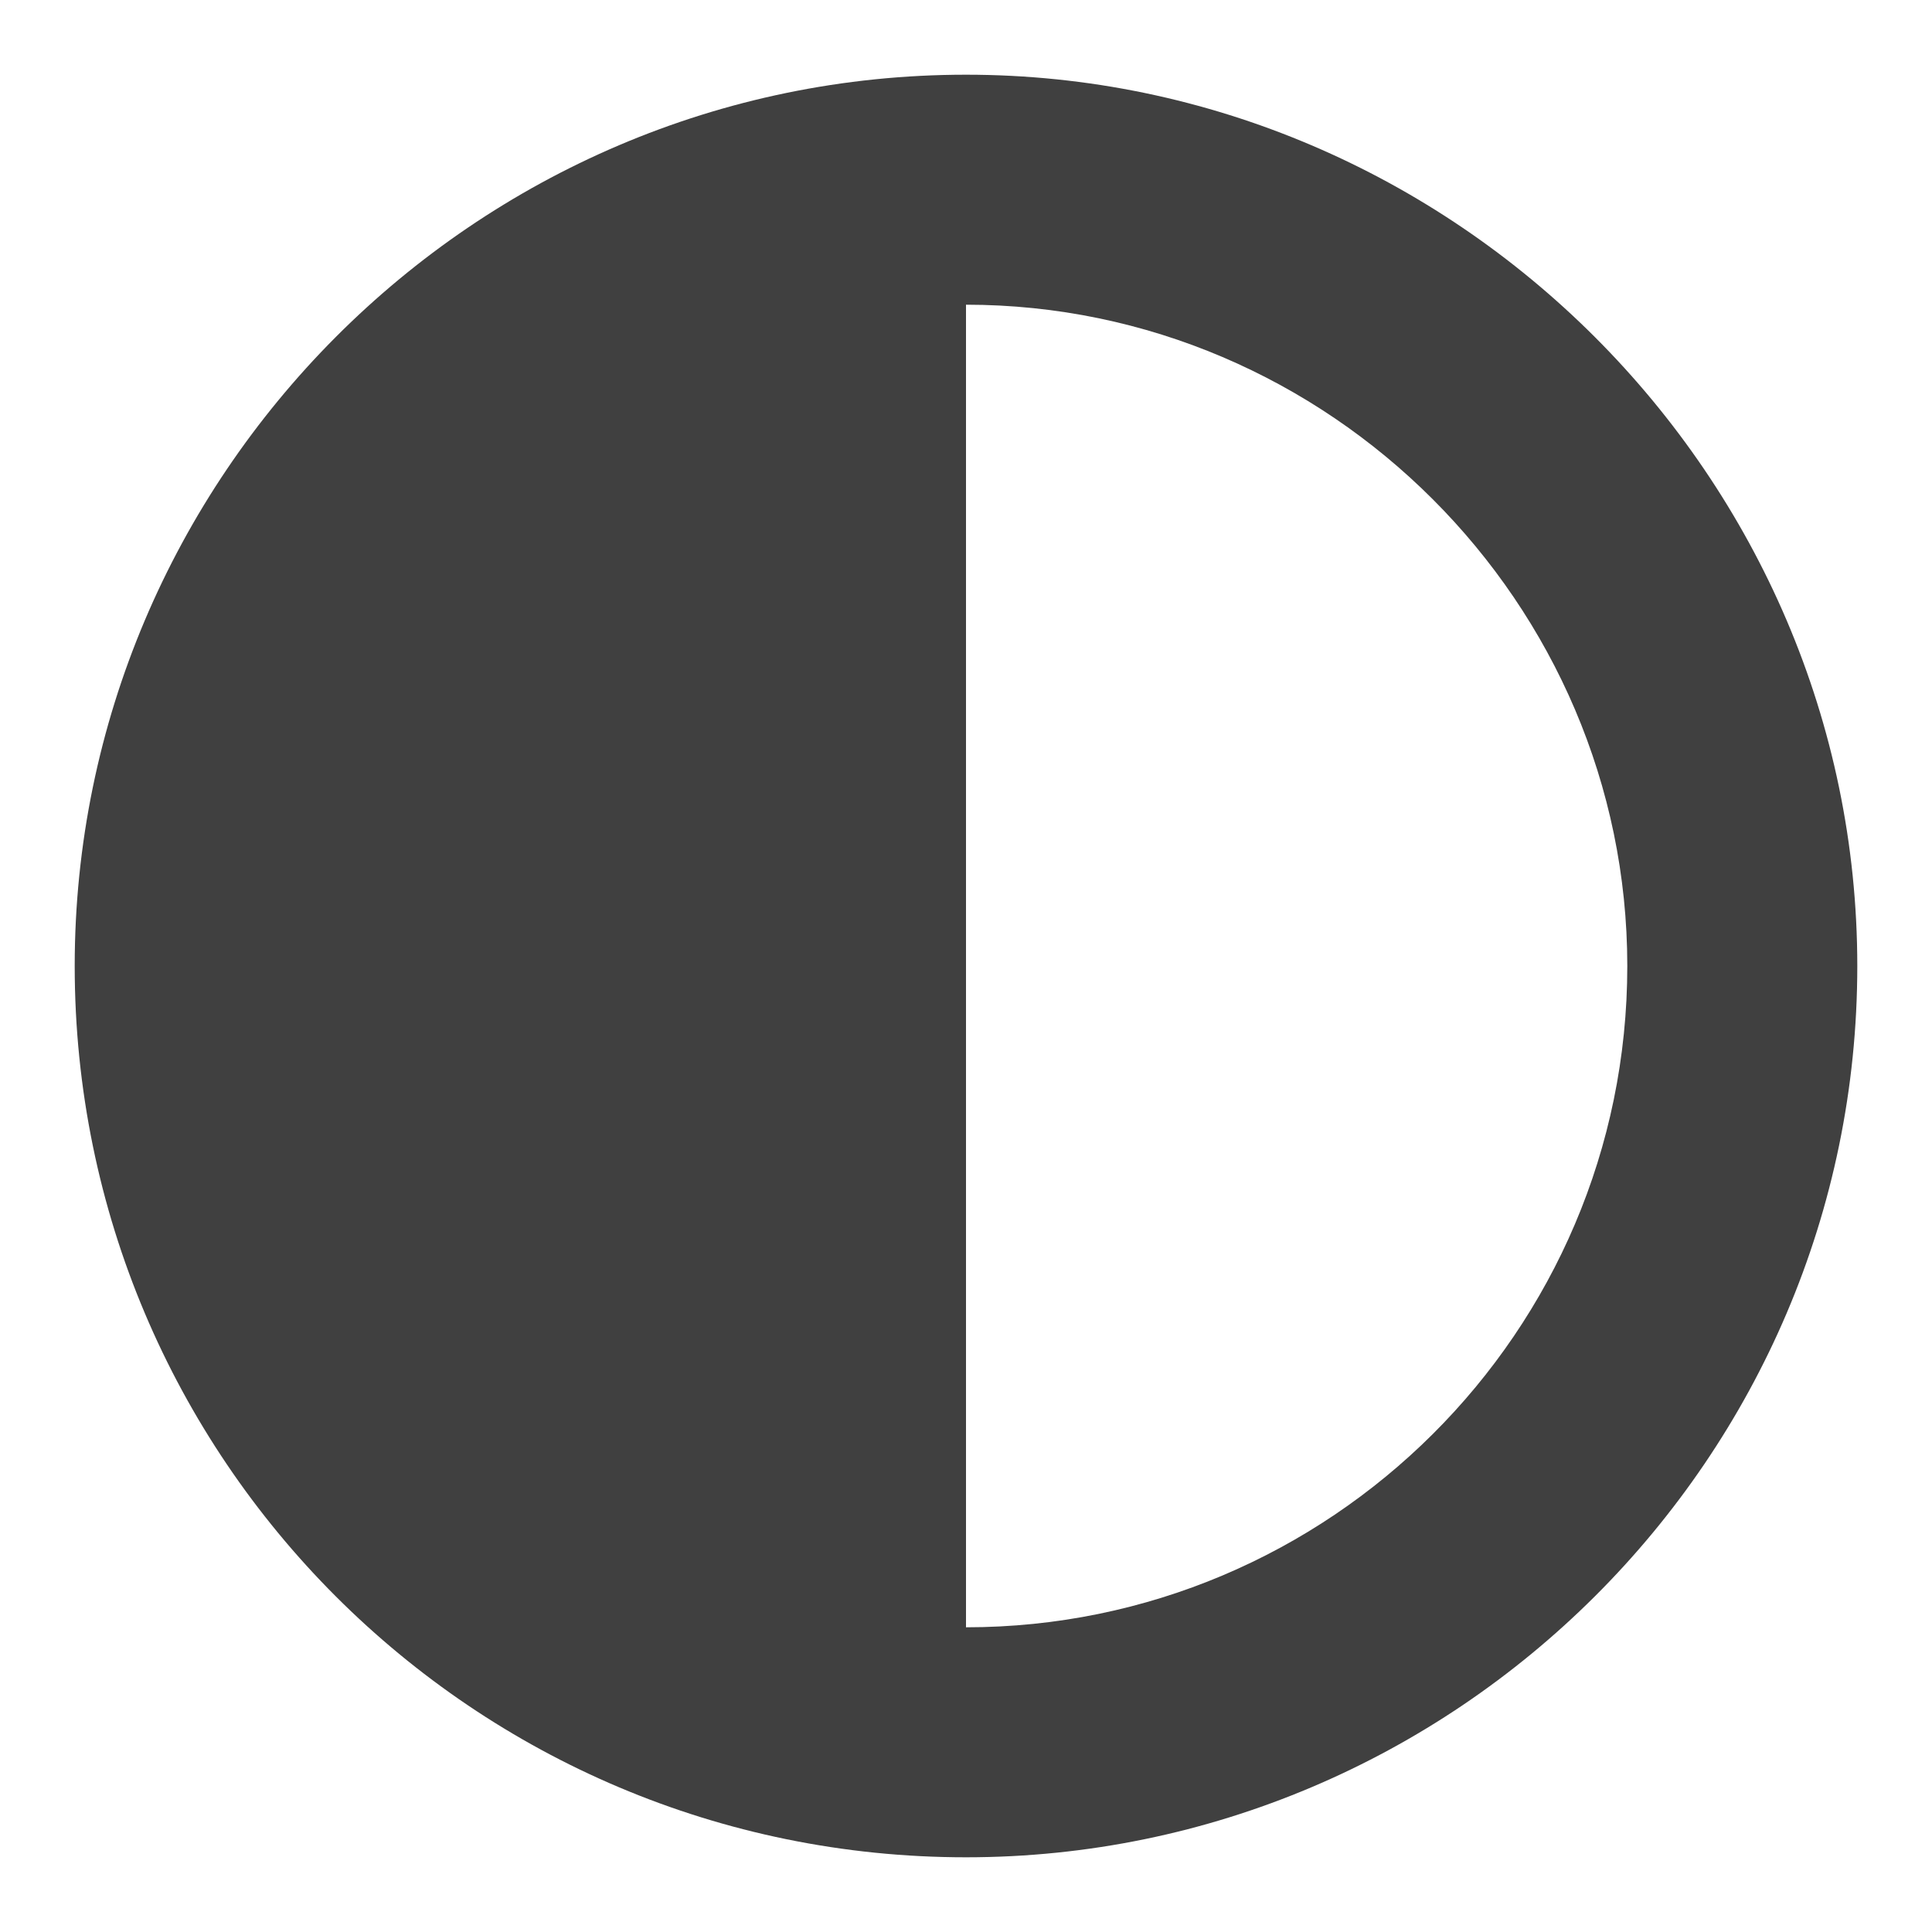
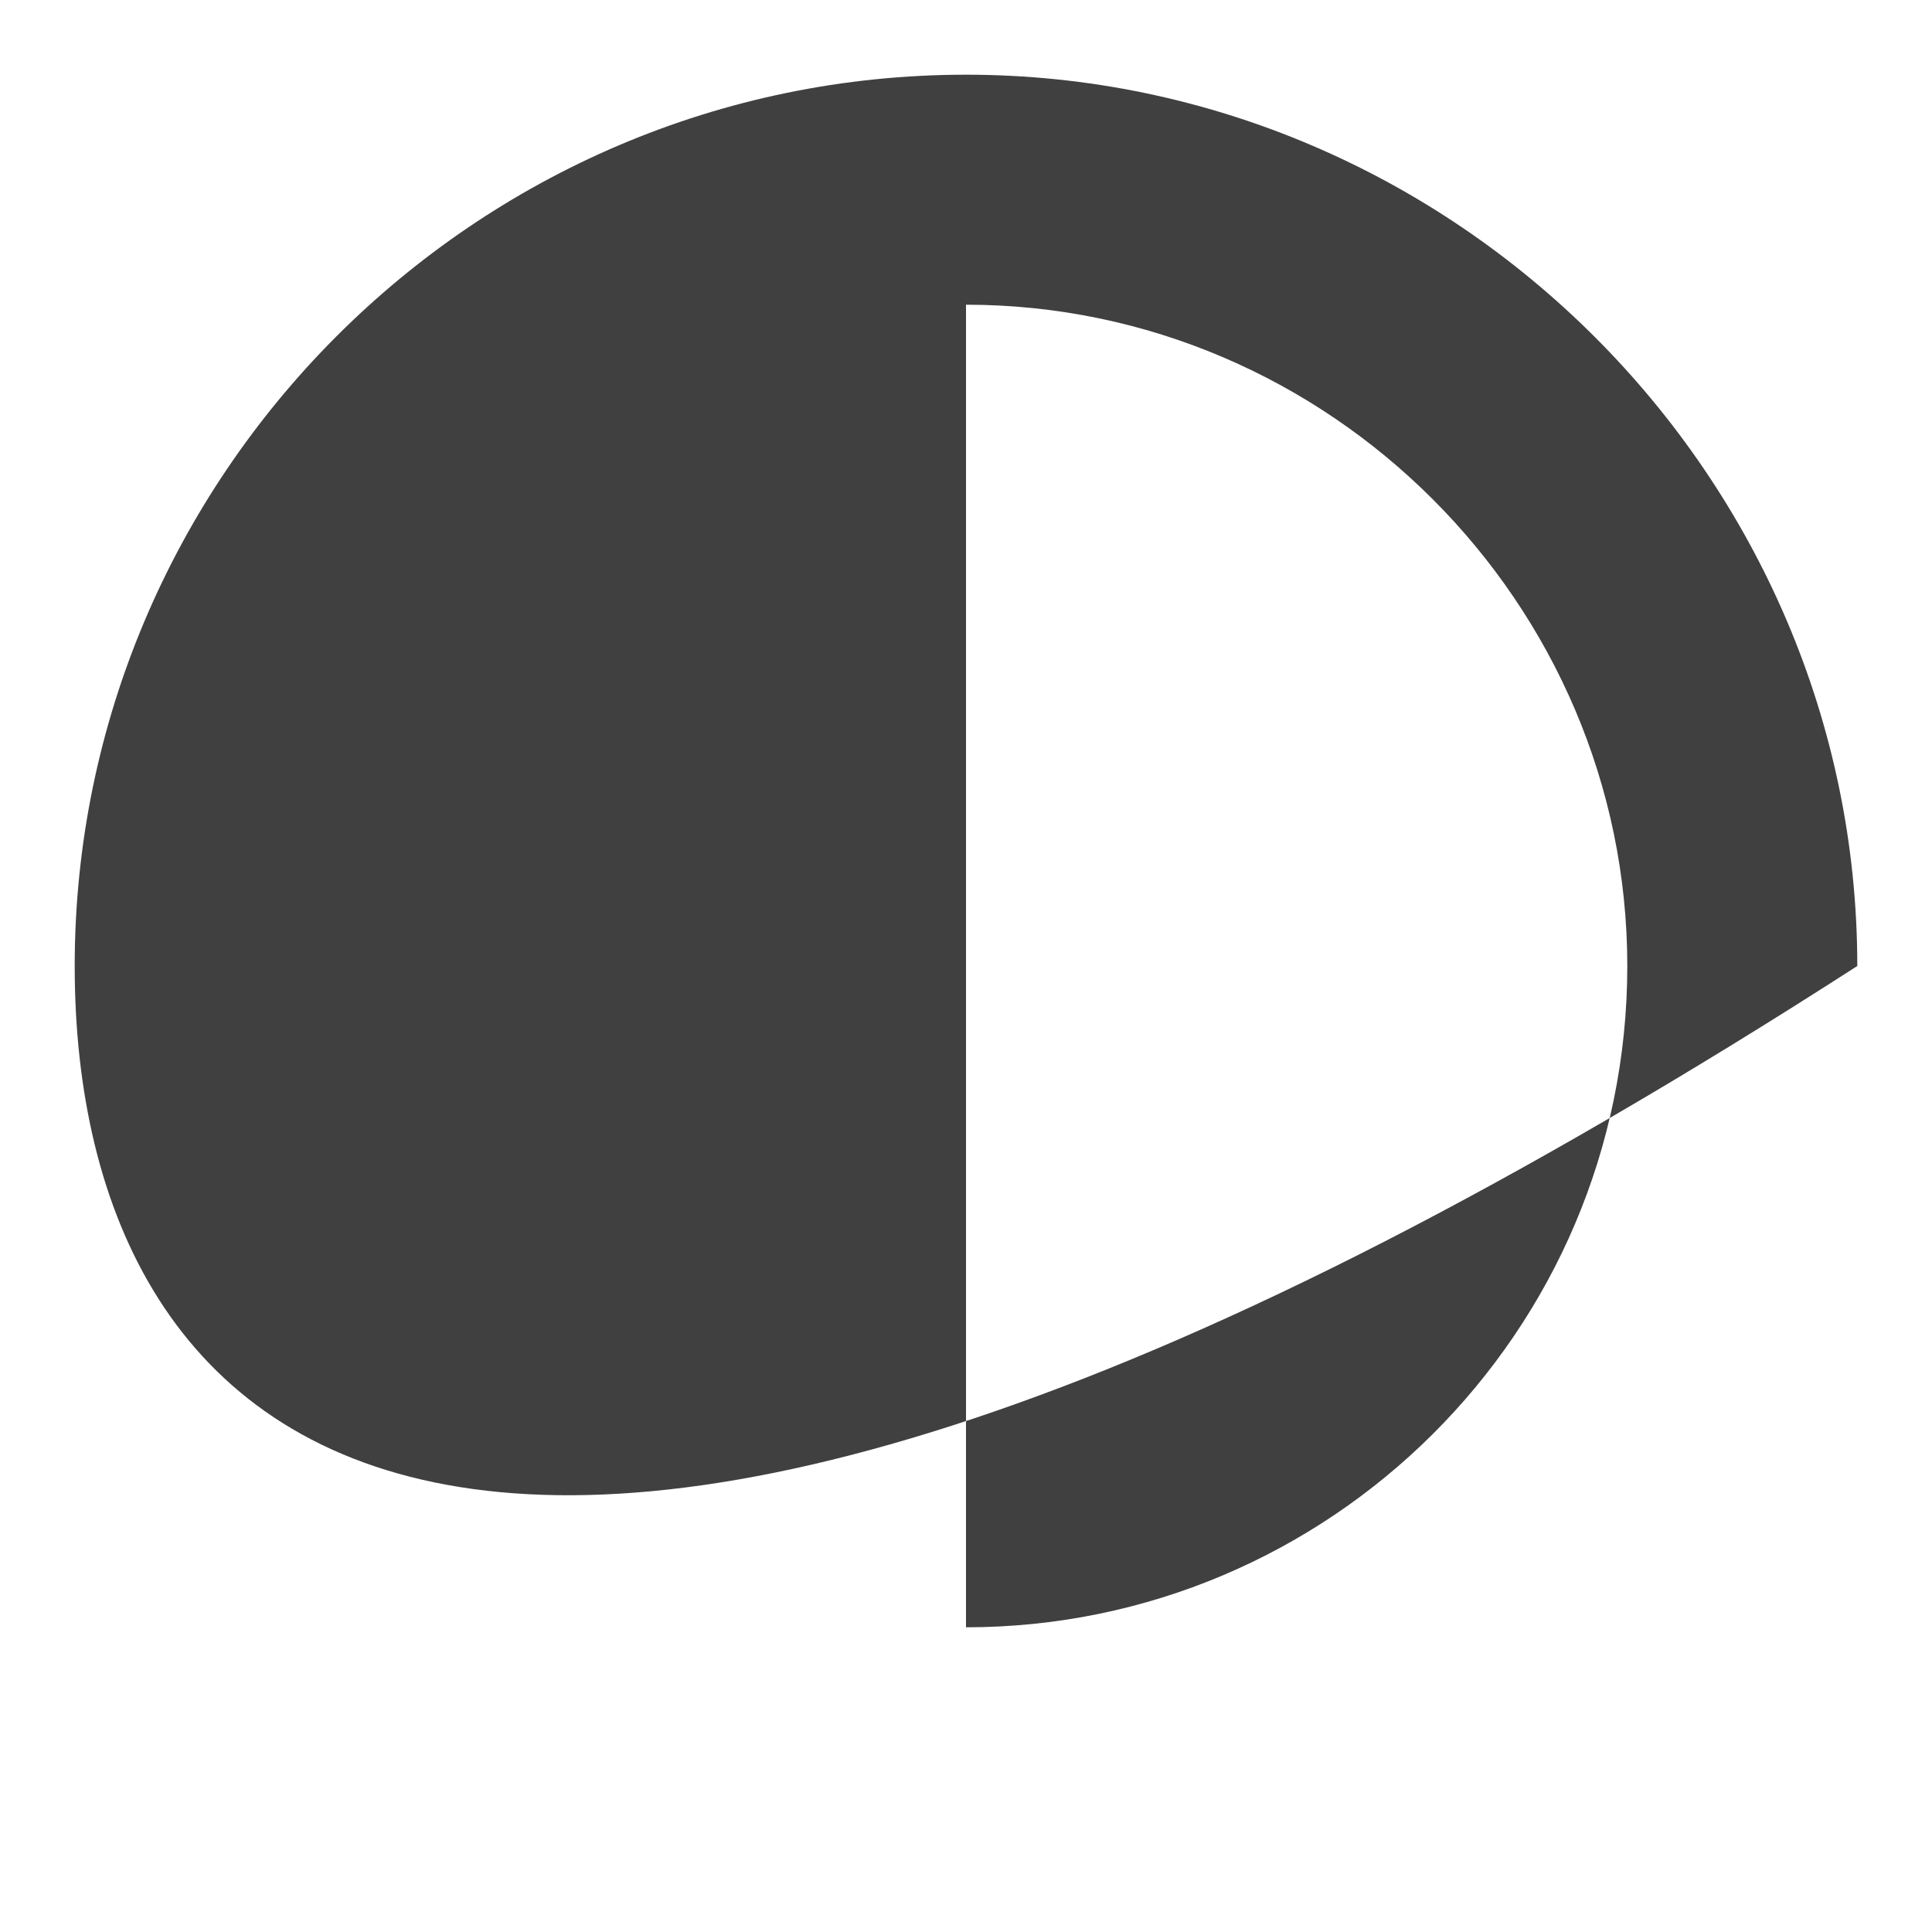
<svg xmlns="http://www.w3.org/2000/svg" width="21" height="21" viewBox="0 0 21 21" fill="none">
-   <path d="M0.812 10.5C0.812 5.188 5.148 0.812 10.5 0.812C15.812 0.812 20.188 5.188 20.188 10.5C20.188 15.852 15.812 20.188 10.5 20.188C5.148 20.188 0.812 15.852 0.812 10.5ZM10.5 17.688C14.445 17.688 17.688 14.484 17.688 10.5C17.688 6.555 14.445 3.312 10.5 3.312V17.688Z" fill="#404040" />
+   <path d="M0.812 10.5C0.812 5.188 5.148 0.812 10.5 0.812C15.812 0.812 20.188 5.188 20.188 10.5C5.148 20.188 0.812 15.852 0.812 10.5ZM10.5 17.688C14.445 17.688 17.688 14.484 17.688 10.5C17.688 6.555 14.445 3.312 10.5 3.312V17.688Z" fill="#404040" />
</svg>